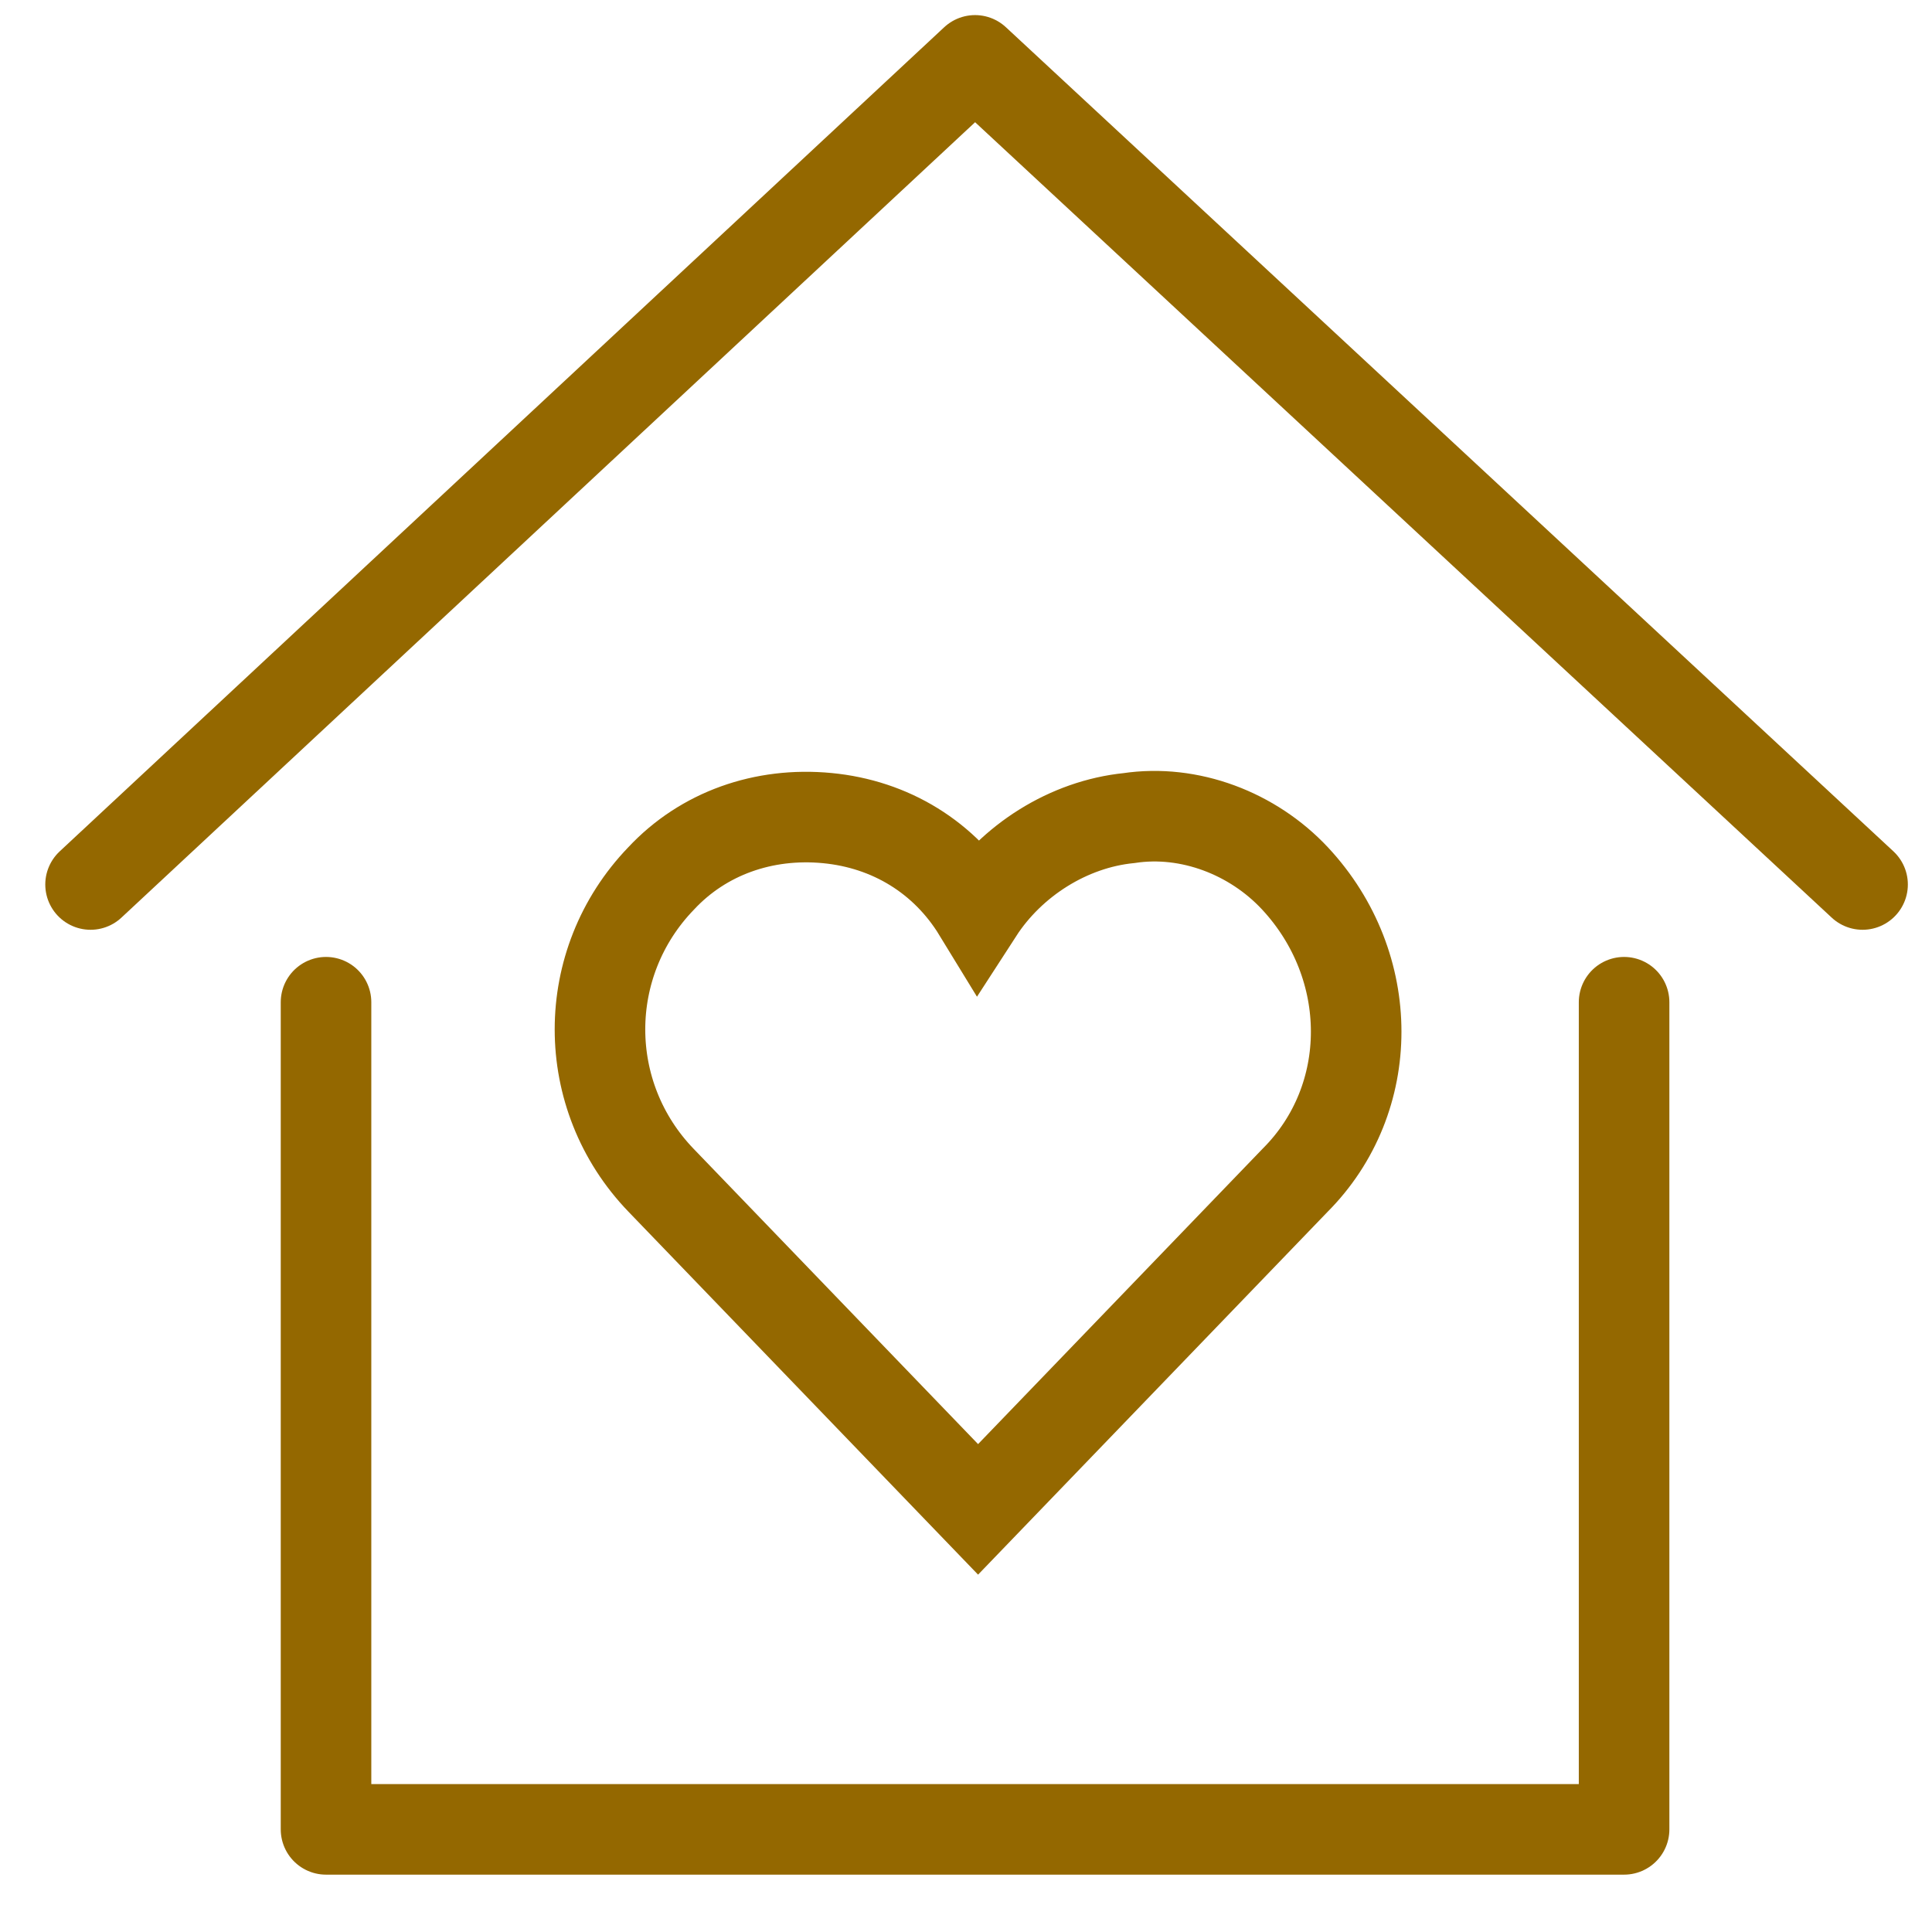
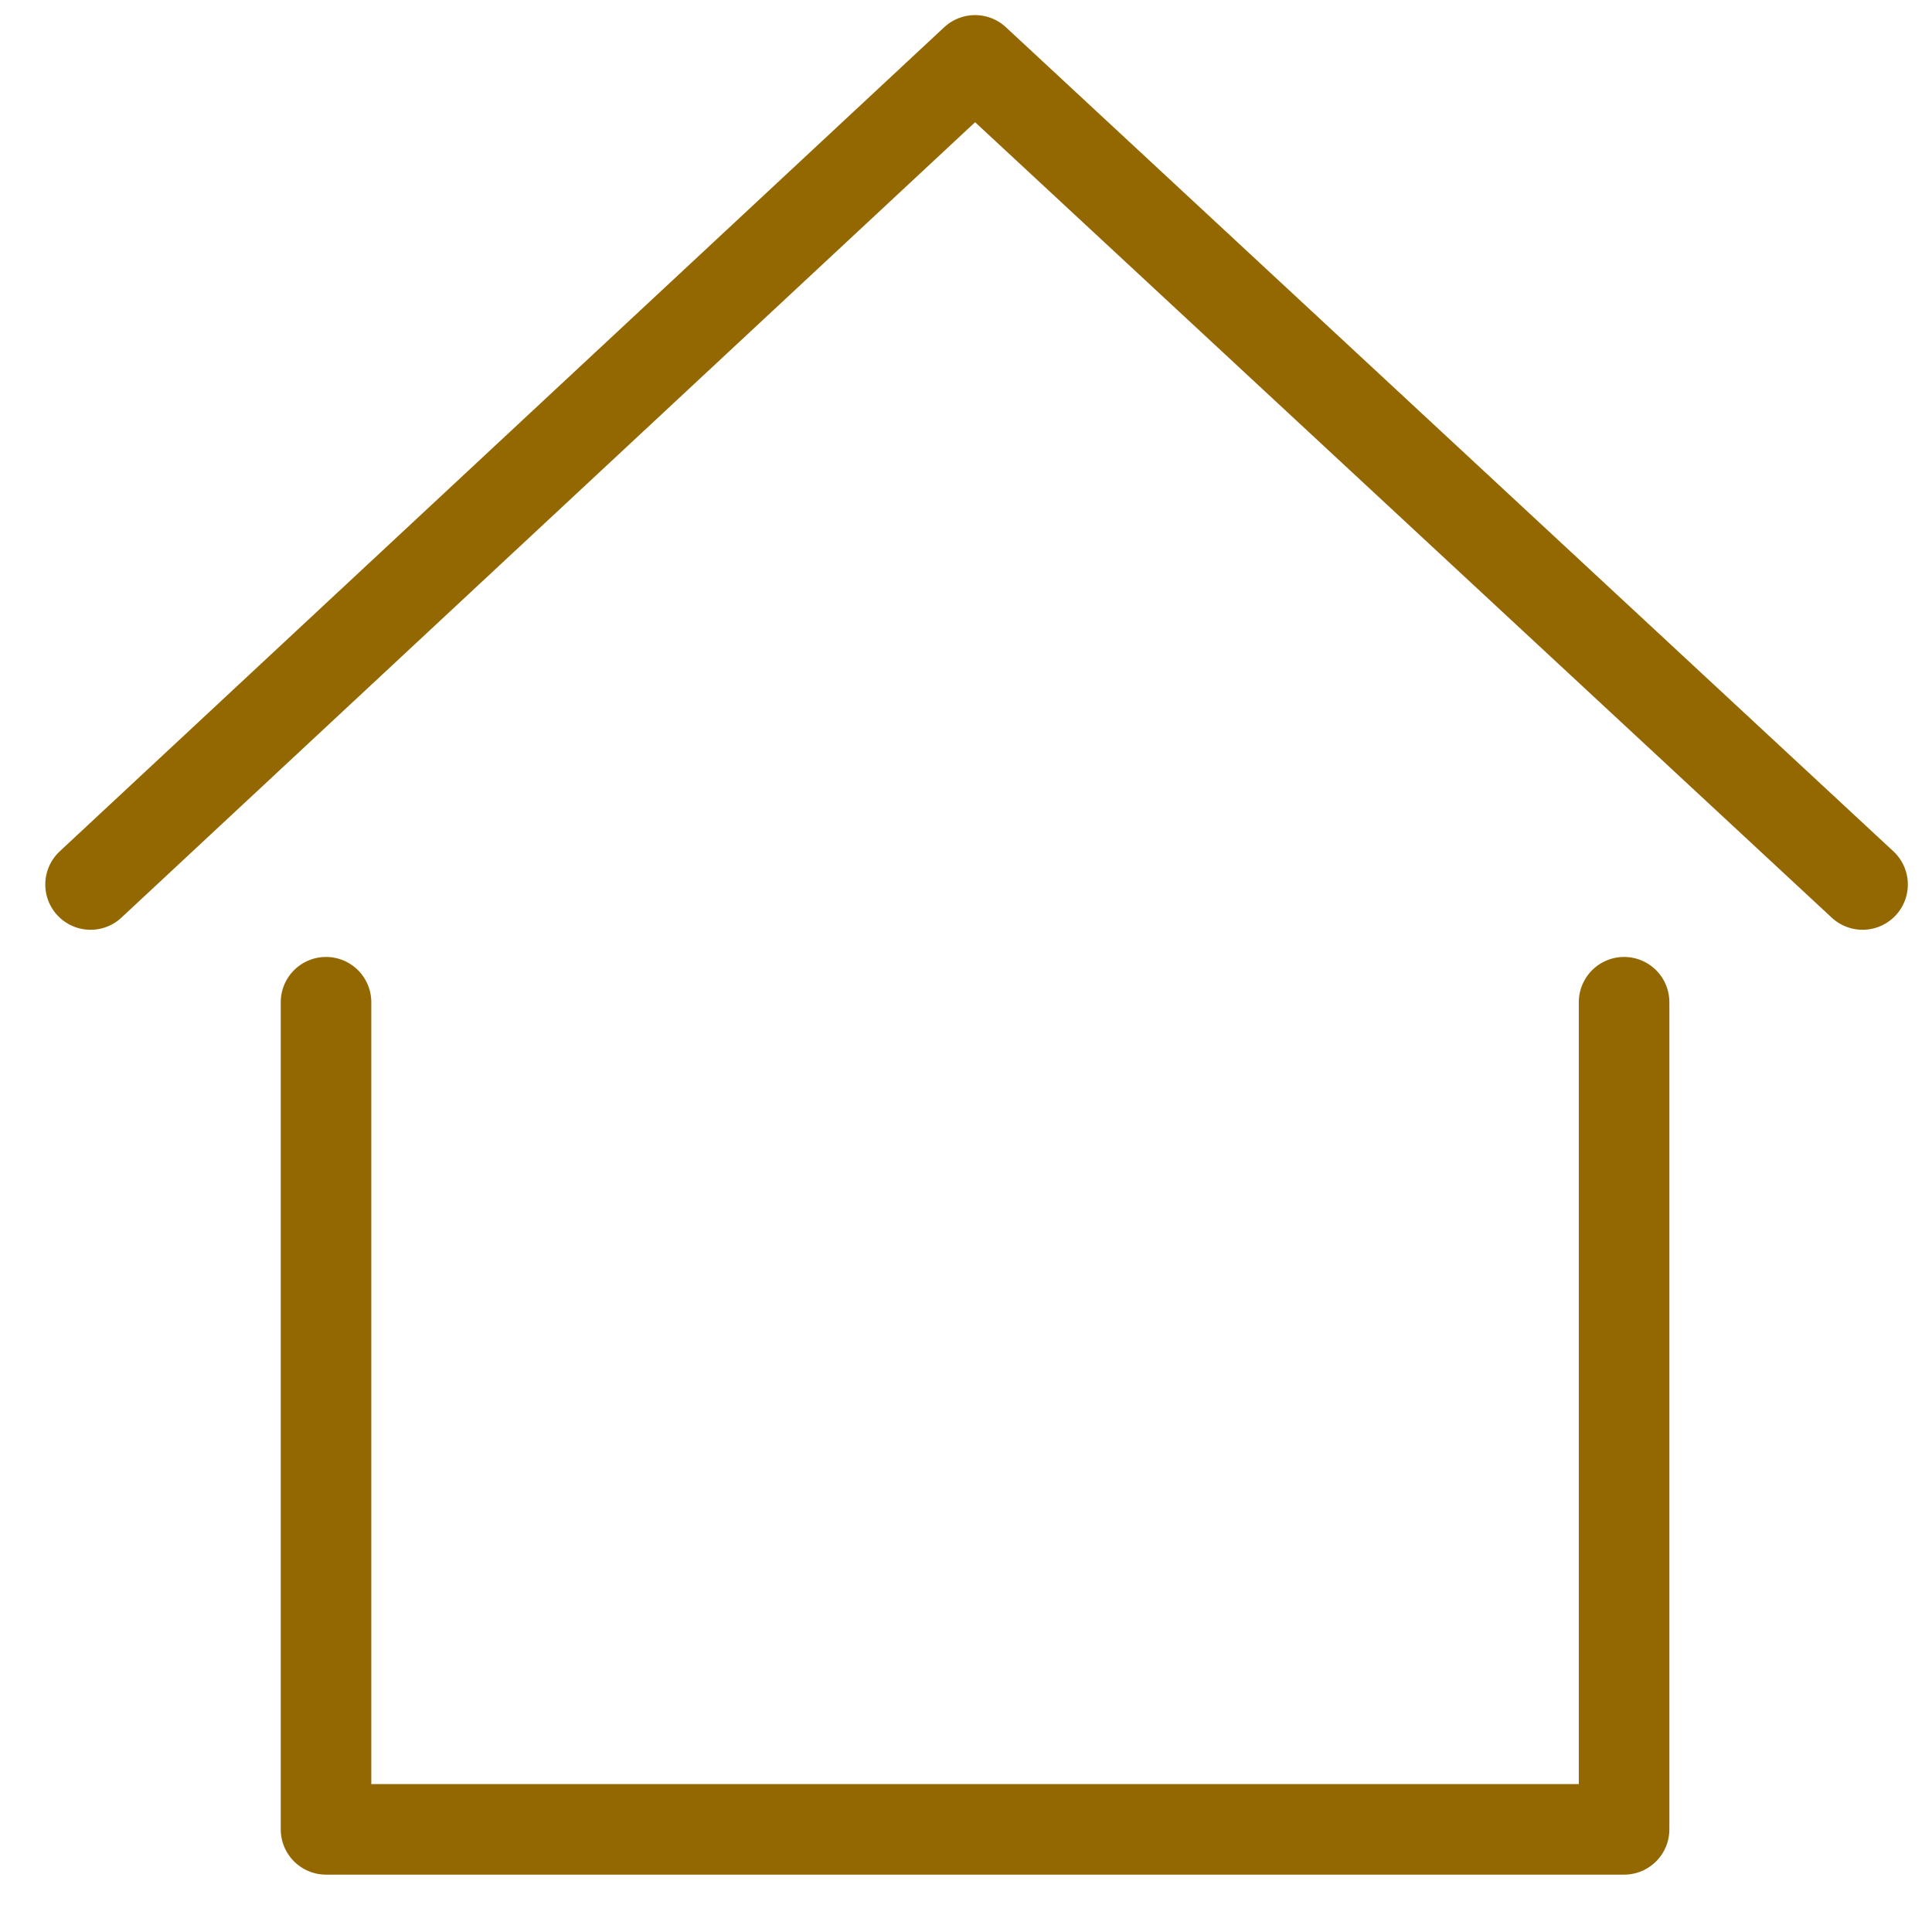
<svg xmlns="http://www.w3.org/2000/svg" height="64" viewBox="0 0 64 64" width="64">
  <g fill="none" stroke="#946800" stroke-miterlimit="10" stroke-width="3">
-     <path d="m42.9 29.1c-1.4-1.5-3.5-2.3-5.5-2-2 .2-3.9 1.4-5 3.1-1.1-1.8-2.9-2.9-5-3.1s-4.1.5-5.5 2c-2.7 2.8-2.7 7.2 0 10l10.5 10.9 10.5-10.9c2.7-2.7 2.7-7.1 0-10z" stroke-linecap="square" />
    <g stroke-linecap="round" stroke-linejoin="round">
      <path d="m61.7 29.3-29.4-27.3-29.3 27.3" />
      <path d="m10.8 33.2v27.4h43v-27.4" />
    </g>
  </g>
</svg>